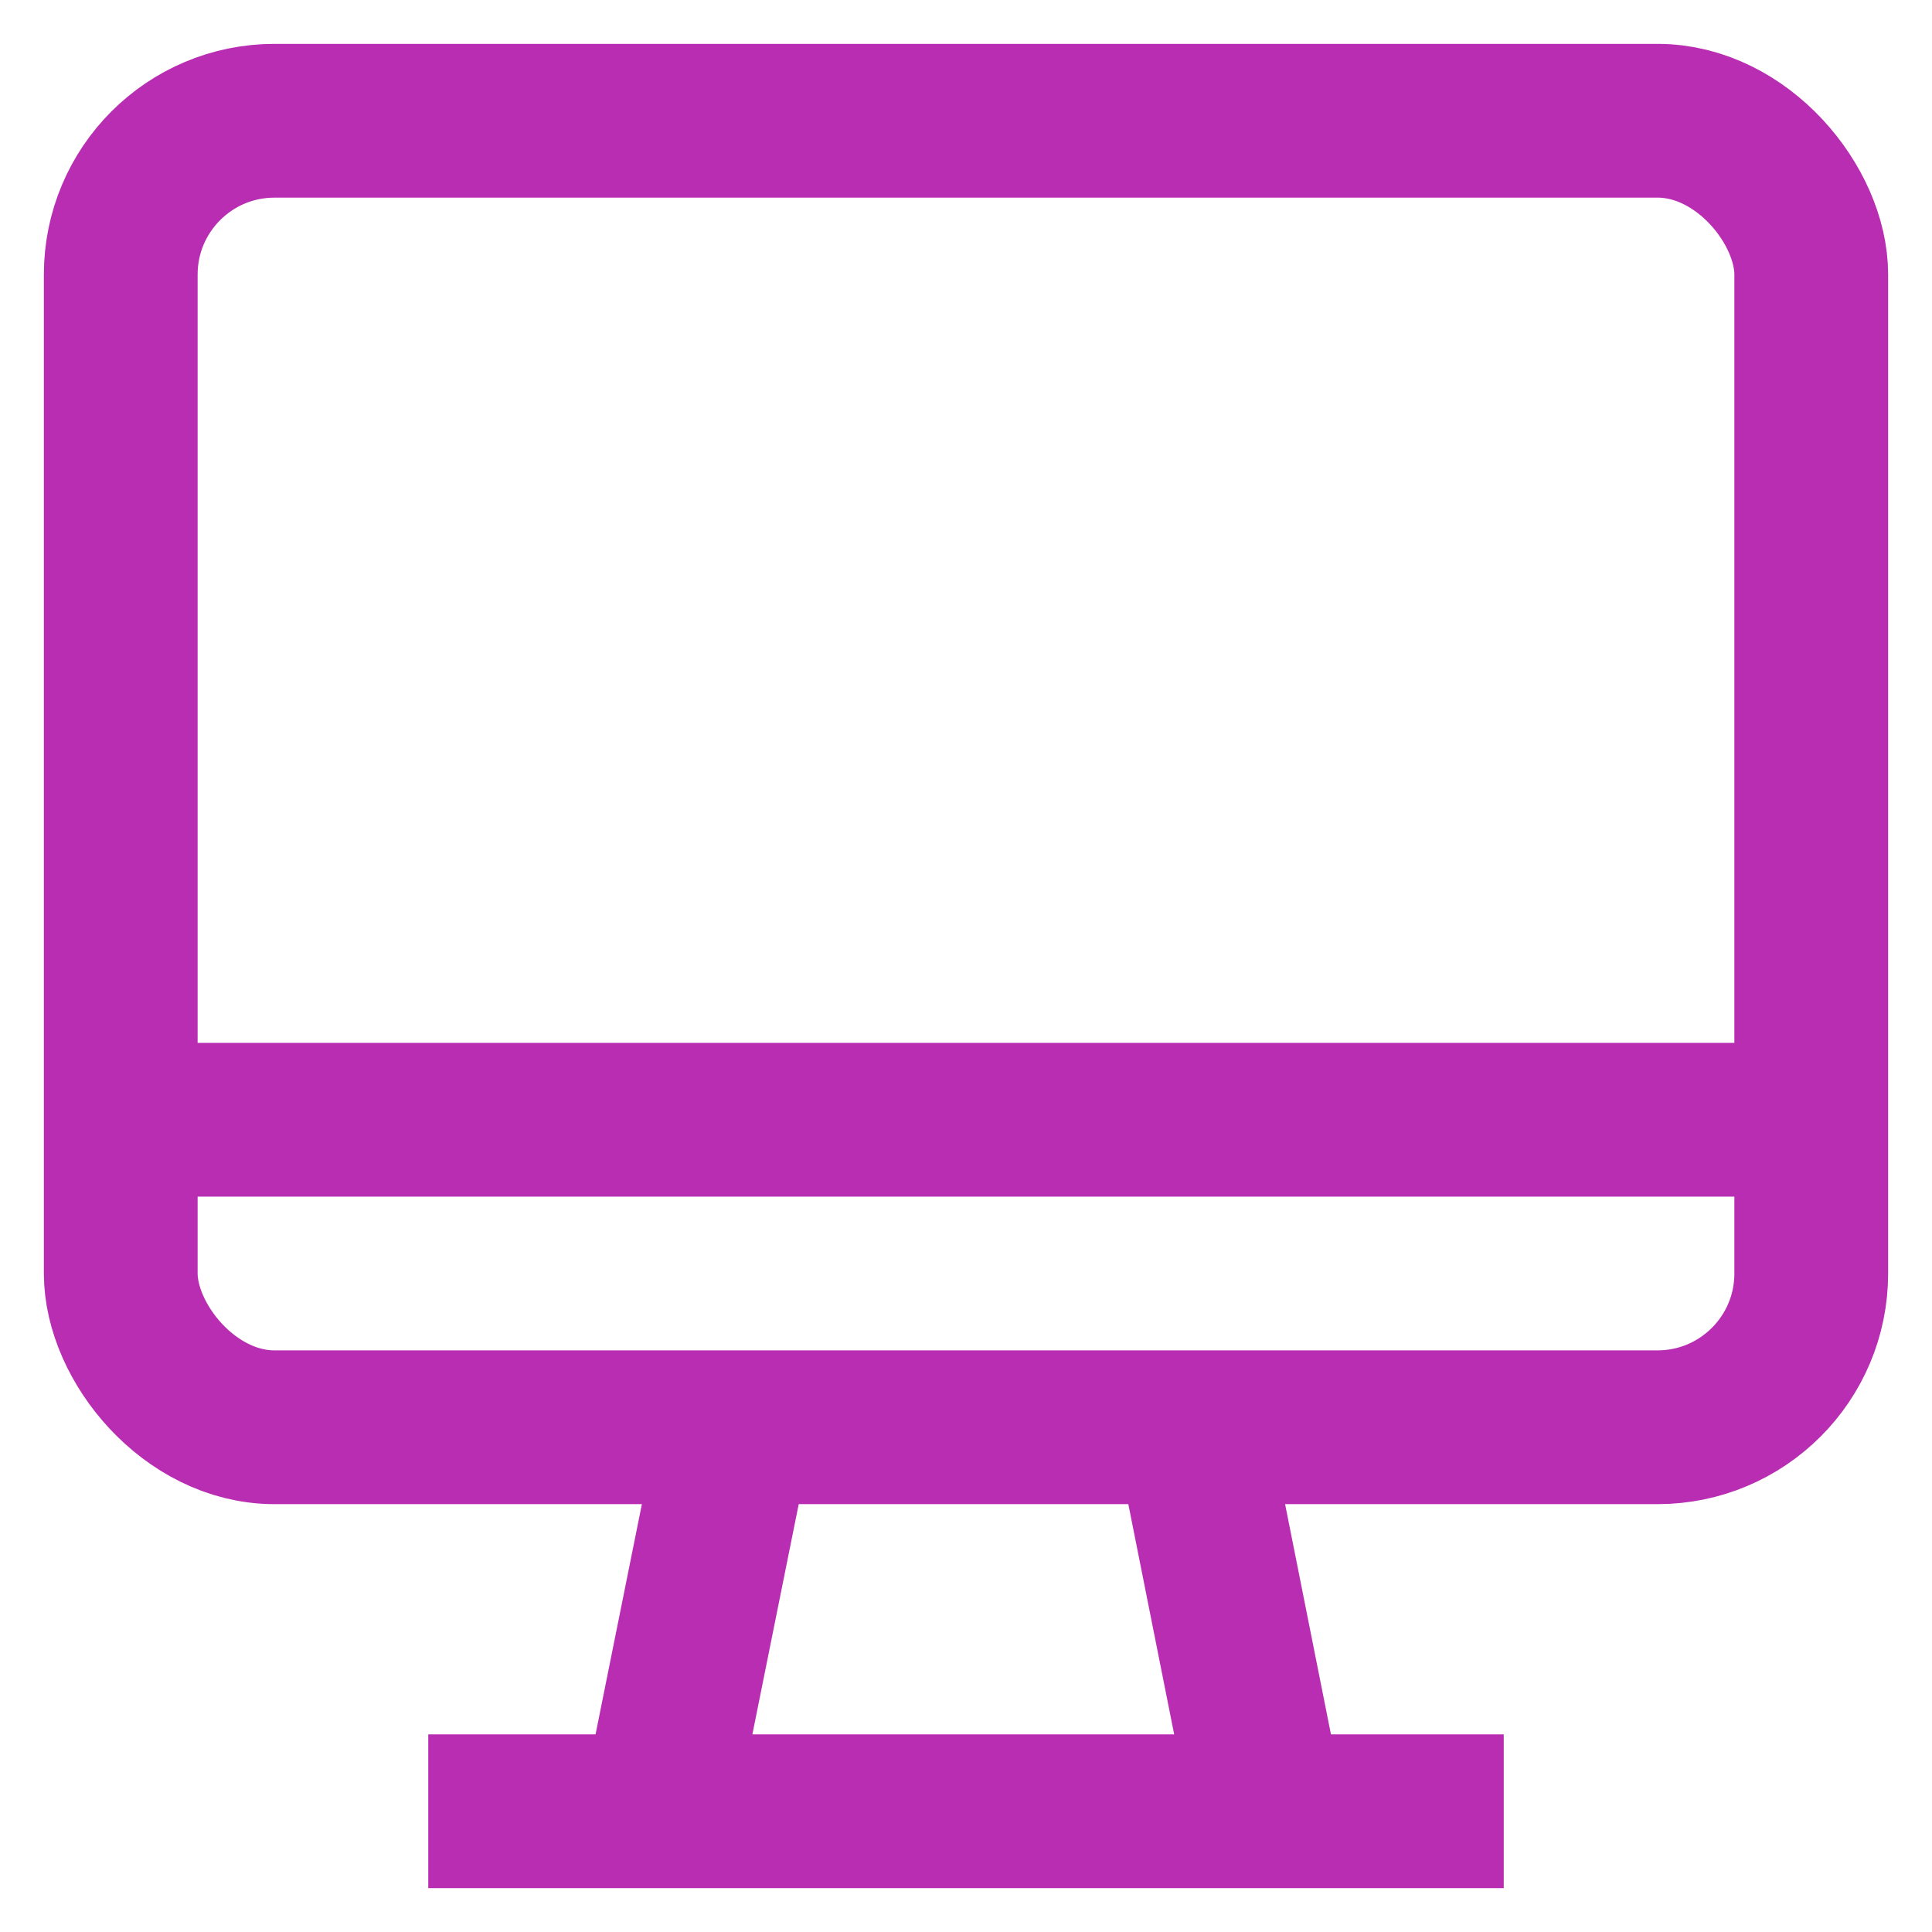
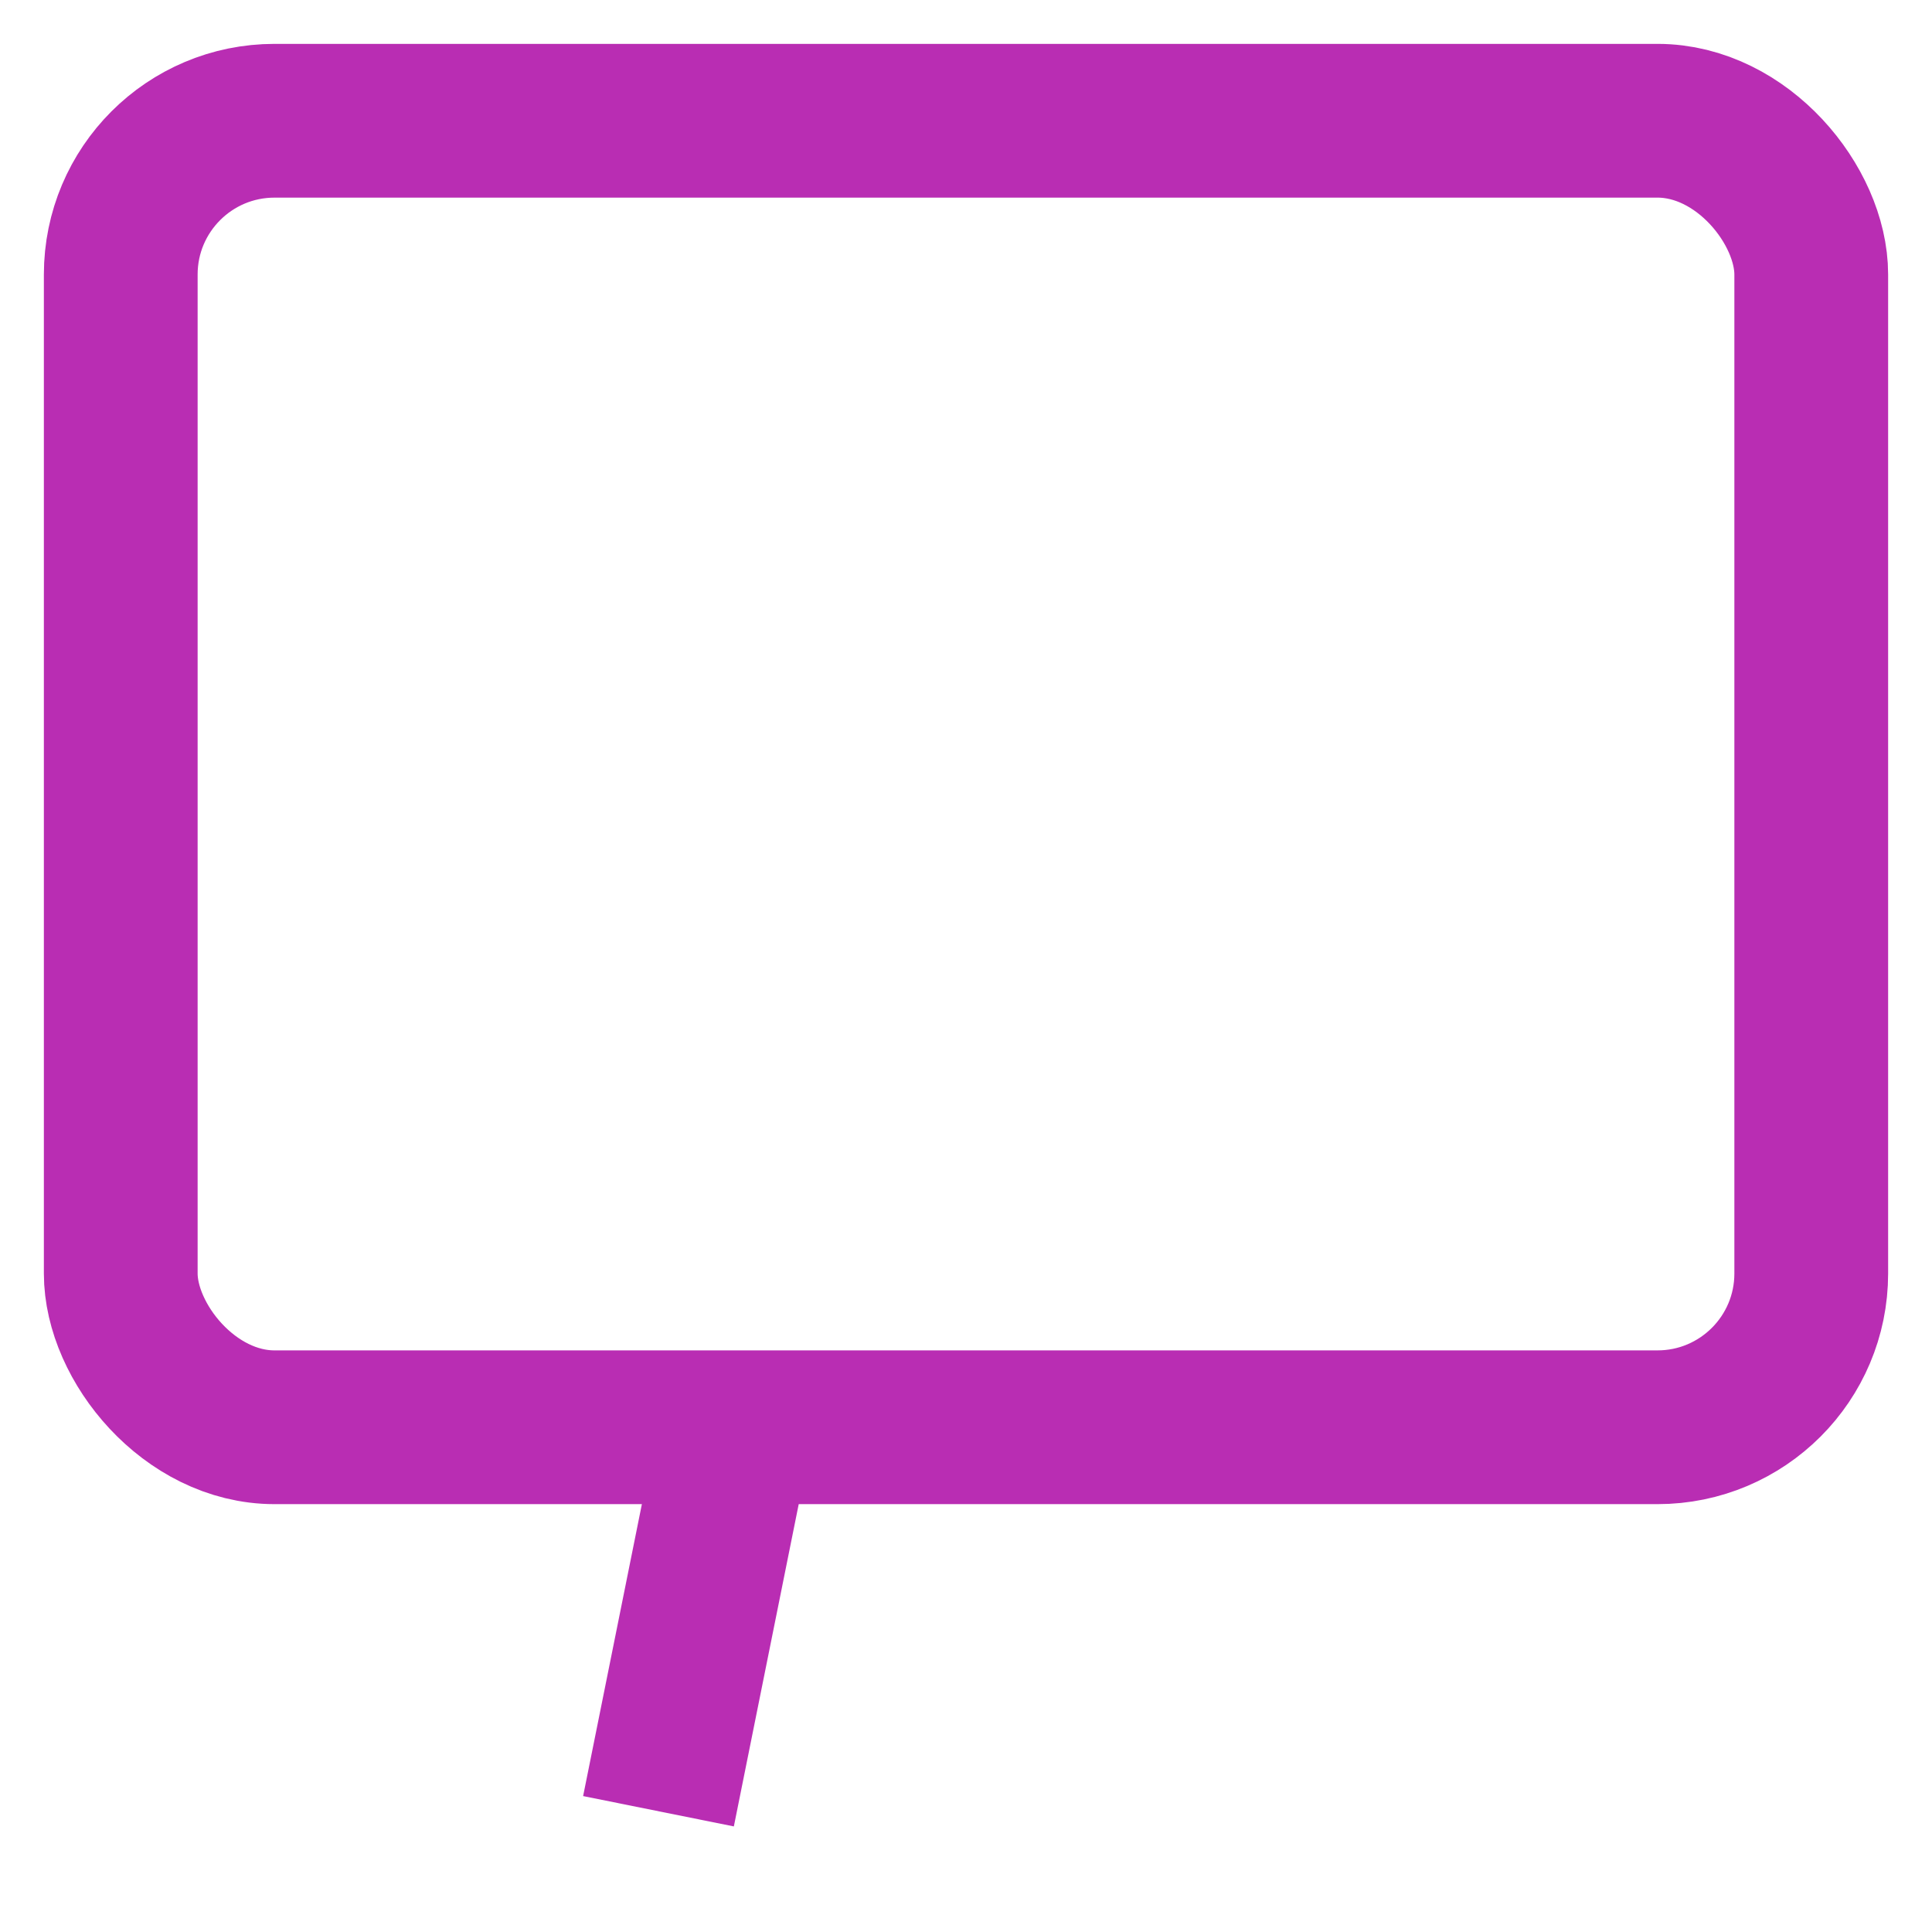
<svg xmlns="http://www.w3.org/2000/svg" width="800px" height="800px" viewBox="0 0 24 24" id="Layer_1" data-name="Layer 1" fill="#000000">
  <g id="SVGRepo_bgCarrier" stroke-width="0" />
  <g id="SVGRepo_tracerCarrier" stroke-linecap="round" stroke-linejoin="round" />
  <g id="SVGRepo_iconCarrier">
    <defs>
      <style>.cls-1{fill:none;stroke:#b92db3;stroke-miterlimit:10;stroke-width:1.91px;}</style>
    </defs>
    <line class="cls-1" x1="8.18" y1="22.5" x2="9.14" y2="17.73" />
-     <line class="cls-1" x1="5.32" y1="22.5" x2="18.68" y2="22.5" />
    <rect class="cls-1" x="1.5" y="1.5" width="21" height="16.23" rx="1.91" />
-     <line class="cls-1" x1="15.75" y1="22.5" x2="14.8" y2="17.73" />
-     <line class="cls-1" x1="1.5" y1="13.91" x2="22.5" y2="13.91" />
  </g>
</svg>